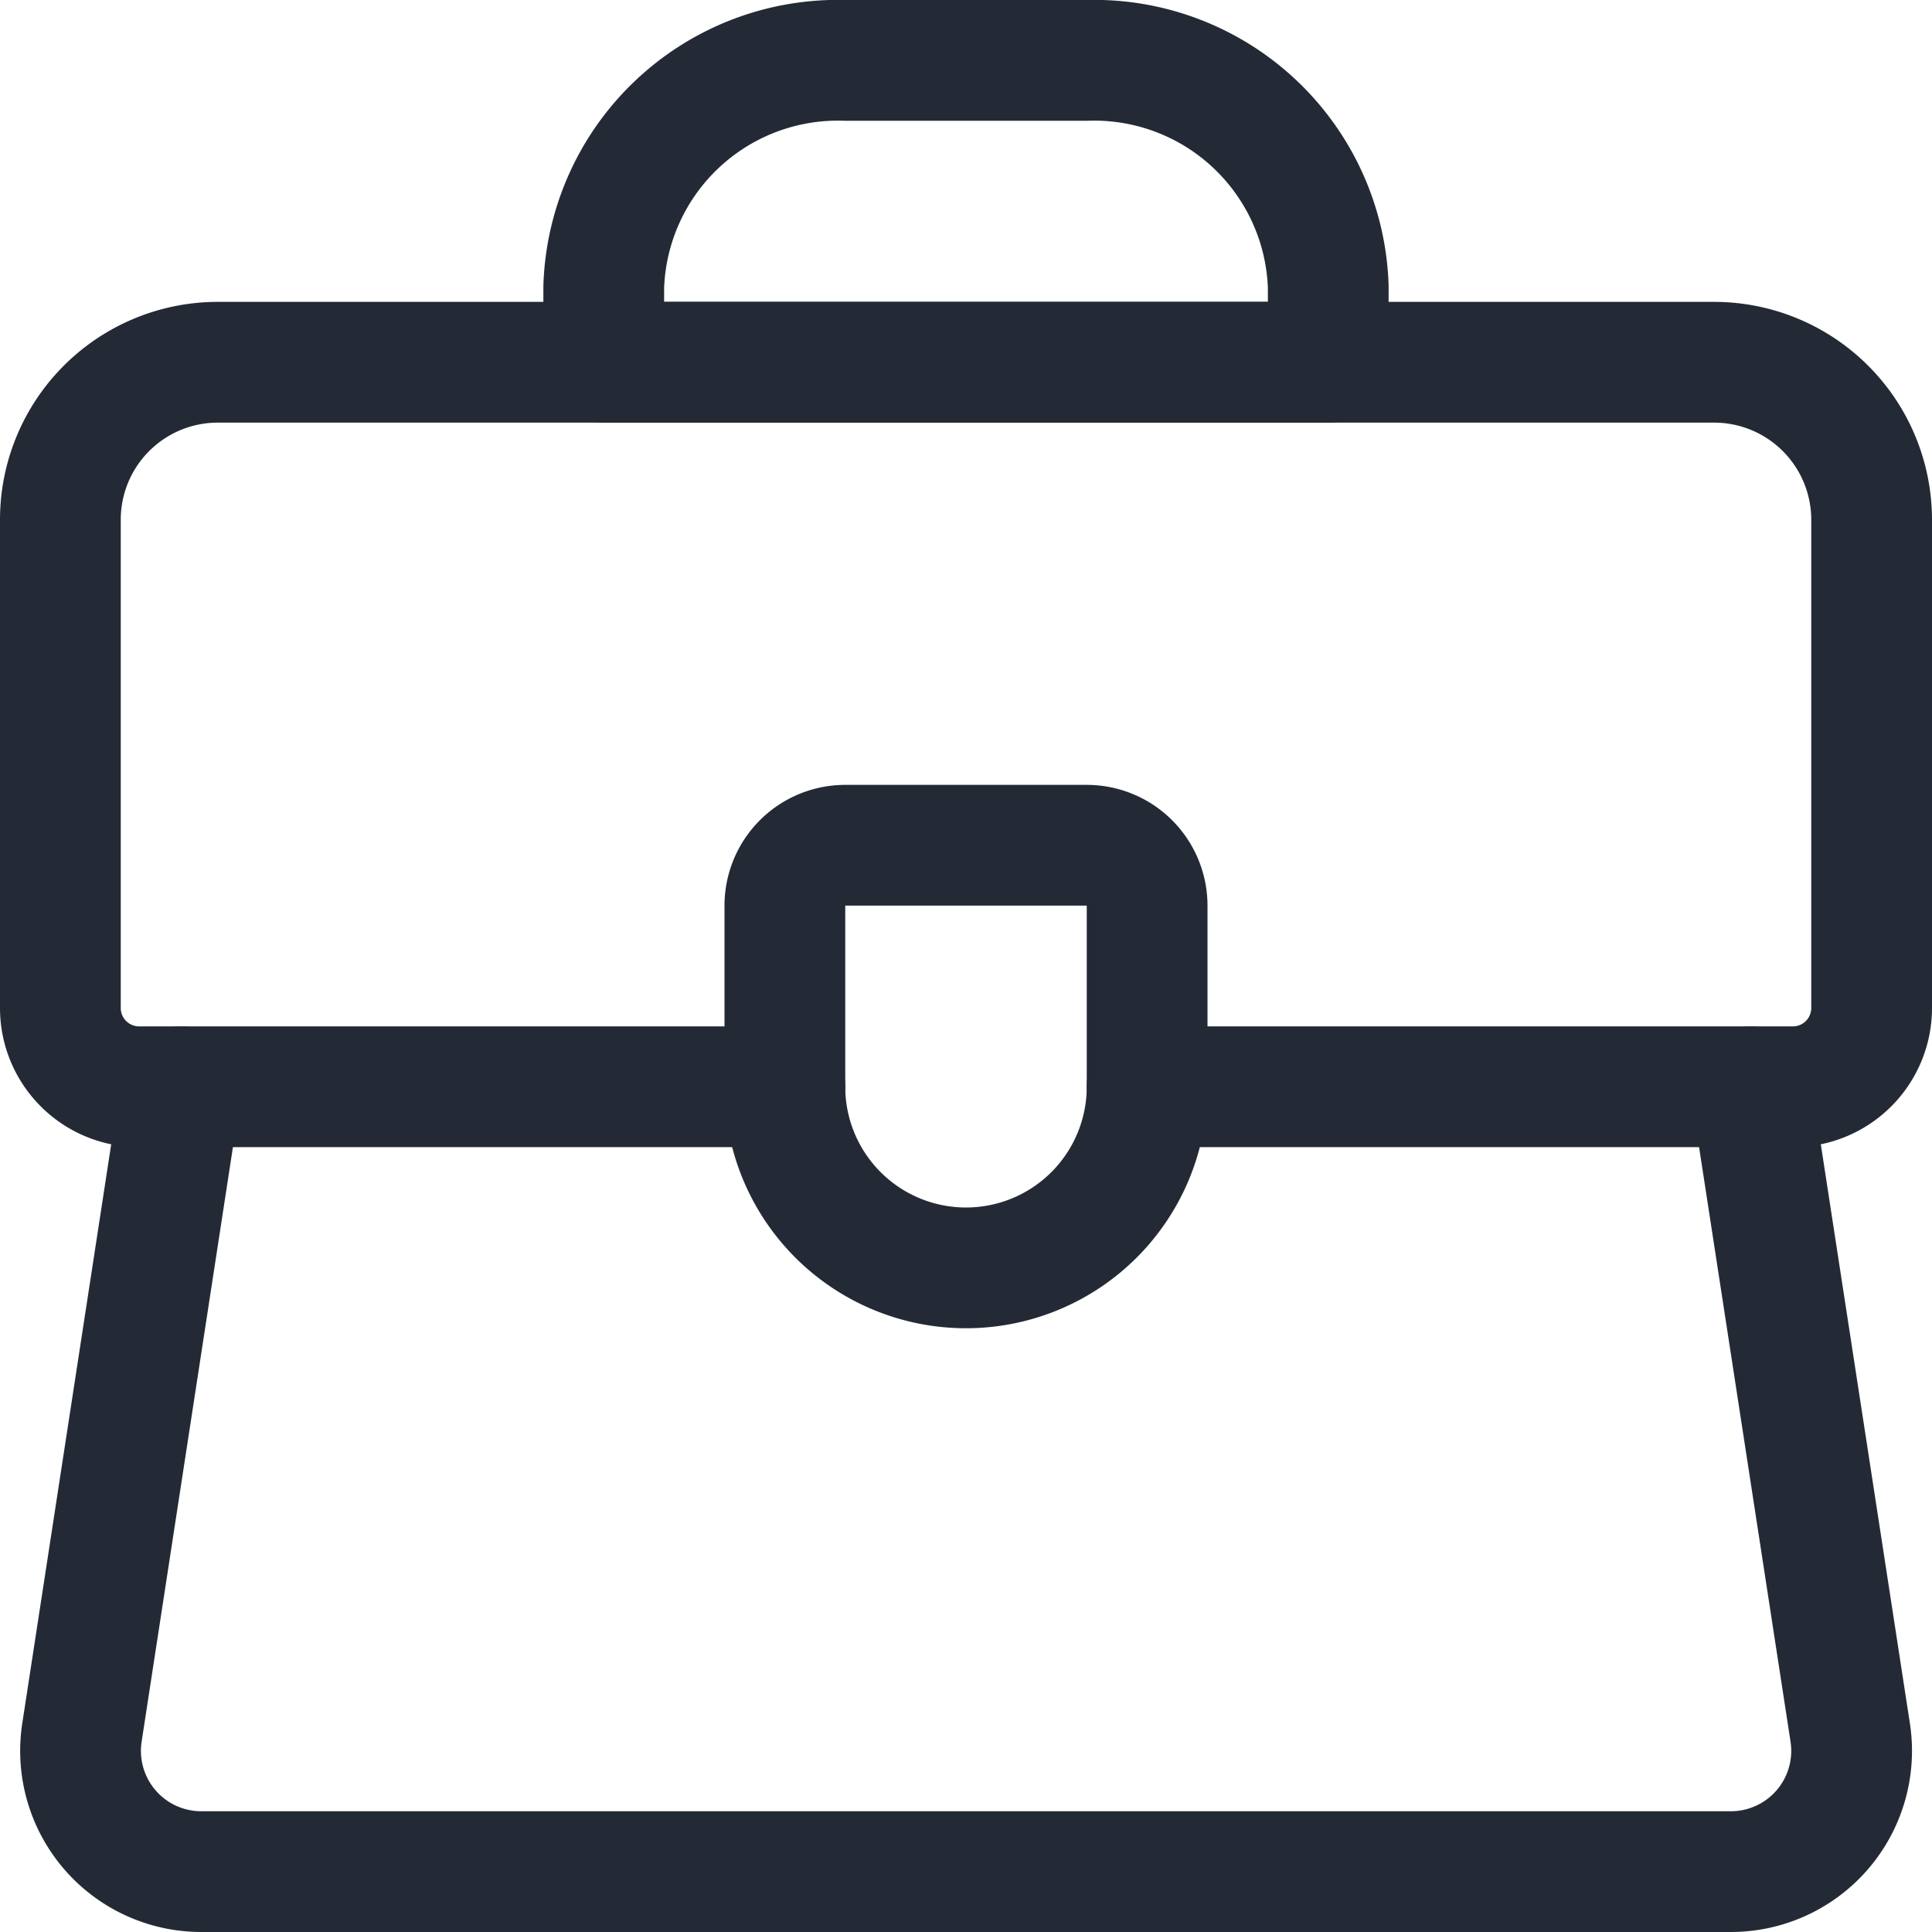
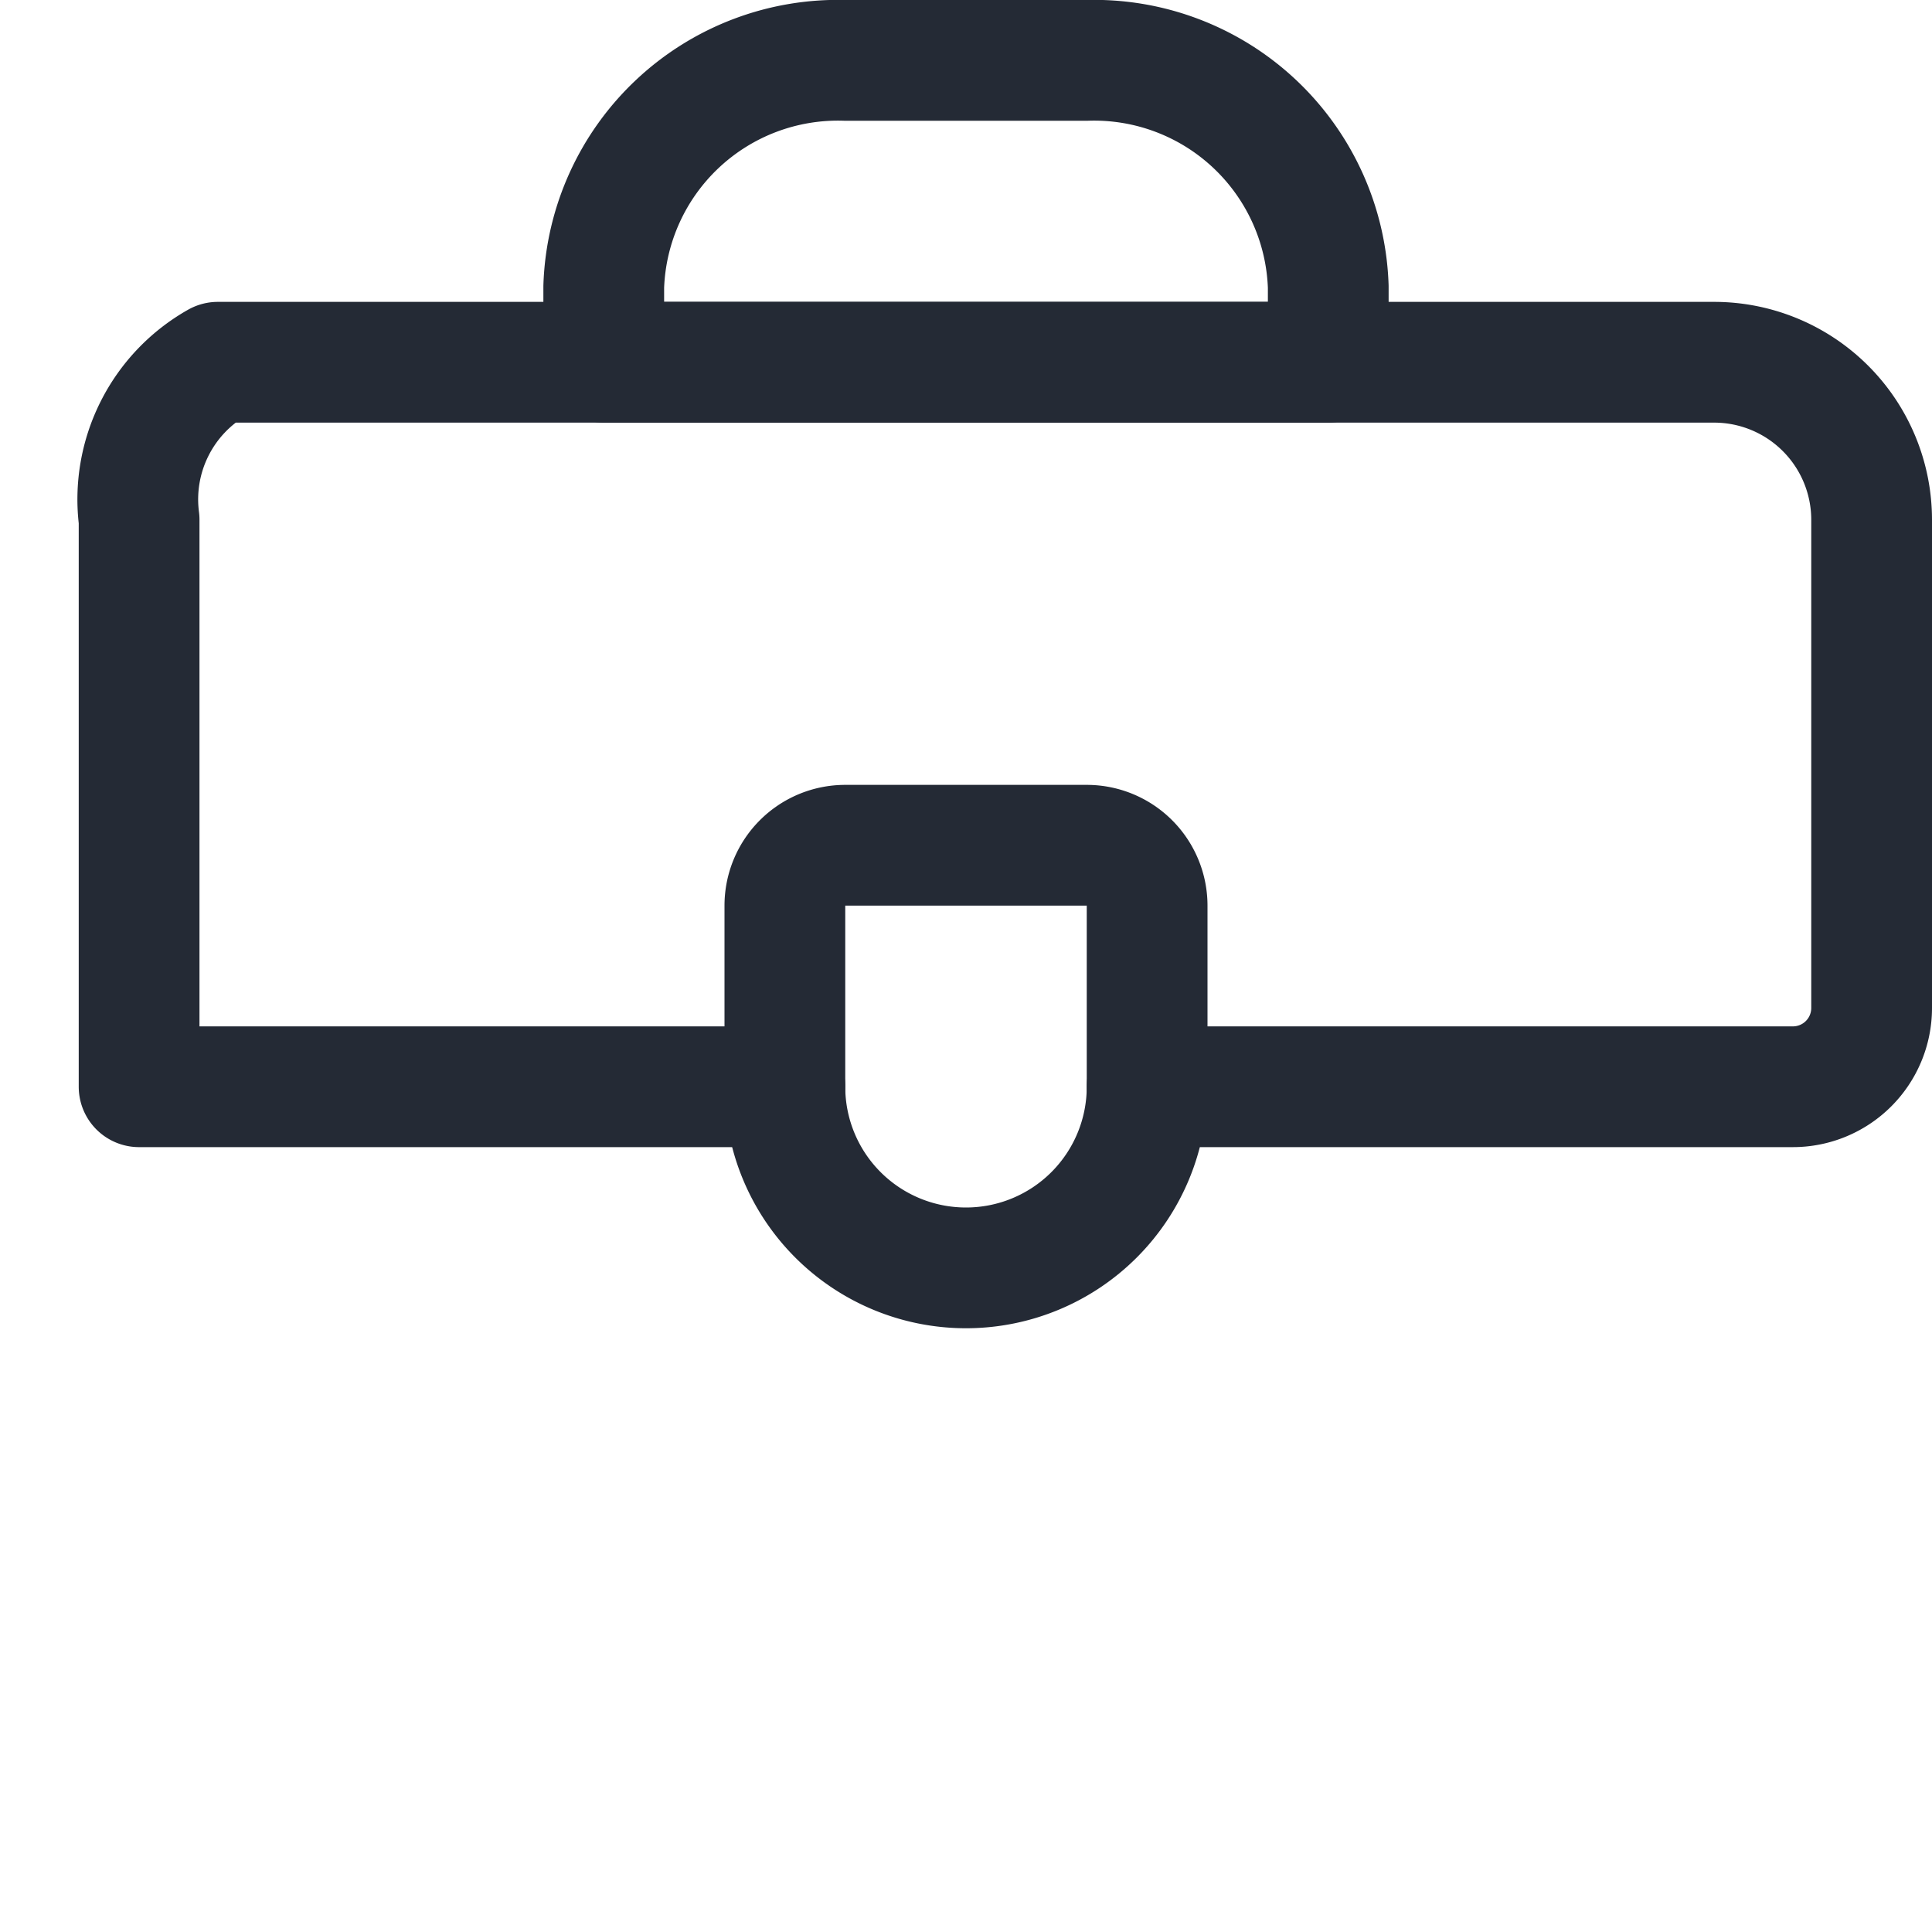
<svg xmlns="http://www.w3.org/2000/svg" viewBox="0 0 48 48">
  <g transform="matrix(2,0,0,2,0,0)">
    <defs>
      <style>.a{fill:none;stroke:#242A35;stroke-linecap:round;stroke-linejoin:round;stroke-width:1.5px;}</style>
    </defs>
    <title>products-briefcase</title>
-     <path class="a" d="M9.75,13.5H1.728a.978.978,0,0,1-.978-.978V6.456A1.956,1.956,0,0,1,2.706,4.5H21.293A1.957,1.957,0,0,1,23.25,6.456v6.066a.978.978,0,0,1-.978.978H14.25" />
+     <path class="a" d="M9.75,13.5H1.728V6.456A1.956,1.956,0,0,1,2.706,4.5H21.293A1.957,1.957,0,0,1,23.25,6.456v6.066a.978.978,0,0,1-.978.978H14.25" />
    <path class="a" d="M16.5,4.5h-9V3.562A2.911,2.911,0,0,1,10.5.75h3a2.91,2.91,0,0,1,3,2.812Z" />
    <path class="a" d="M10.5,10.5a.75.75,0,0,0-.75.75V13.5a2.25,2.25,0,0,0,4.5,0V11.25a.75.75,0,0,0-.75-.75Z" />
-     <path class="a" d="M21.75,13.5l1.234,8.022A1.5,1.5,0,0,1,21.5,23.25H2.5a1.5,1.5,0,0,1-1.482-1.728L2.25,13.5" />
  </g>
</svg>